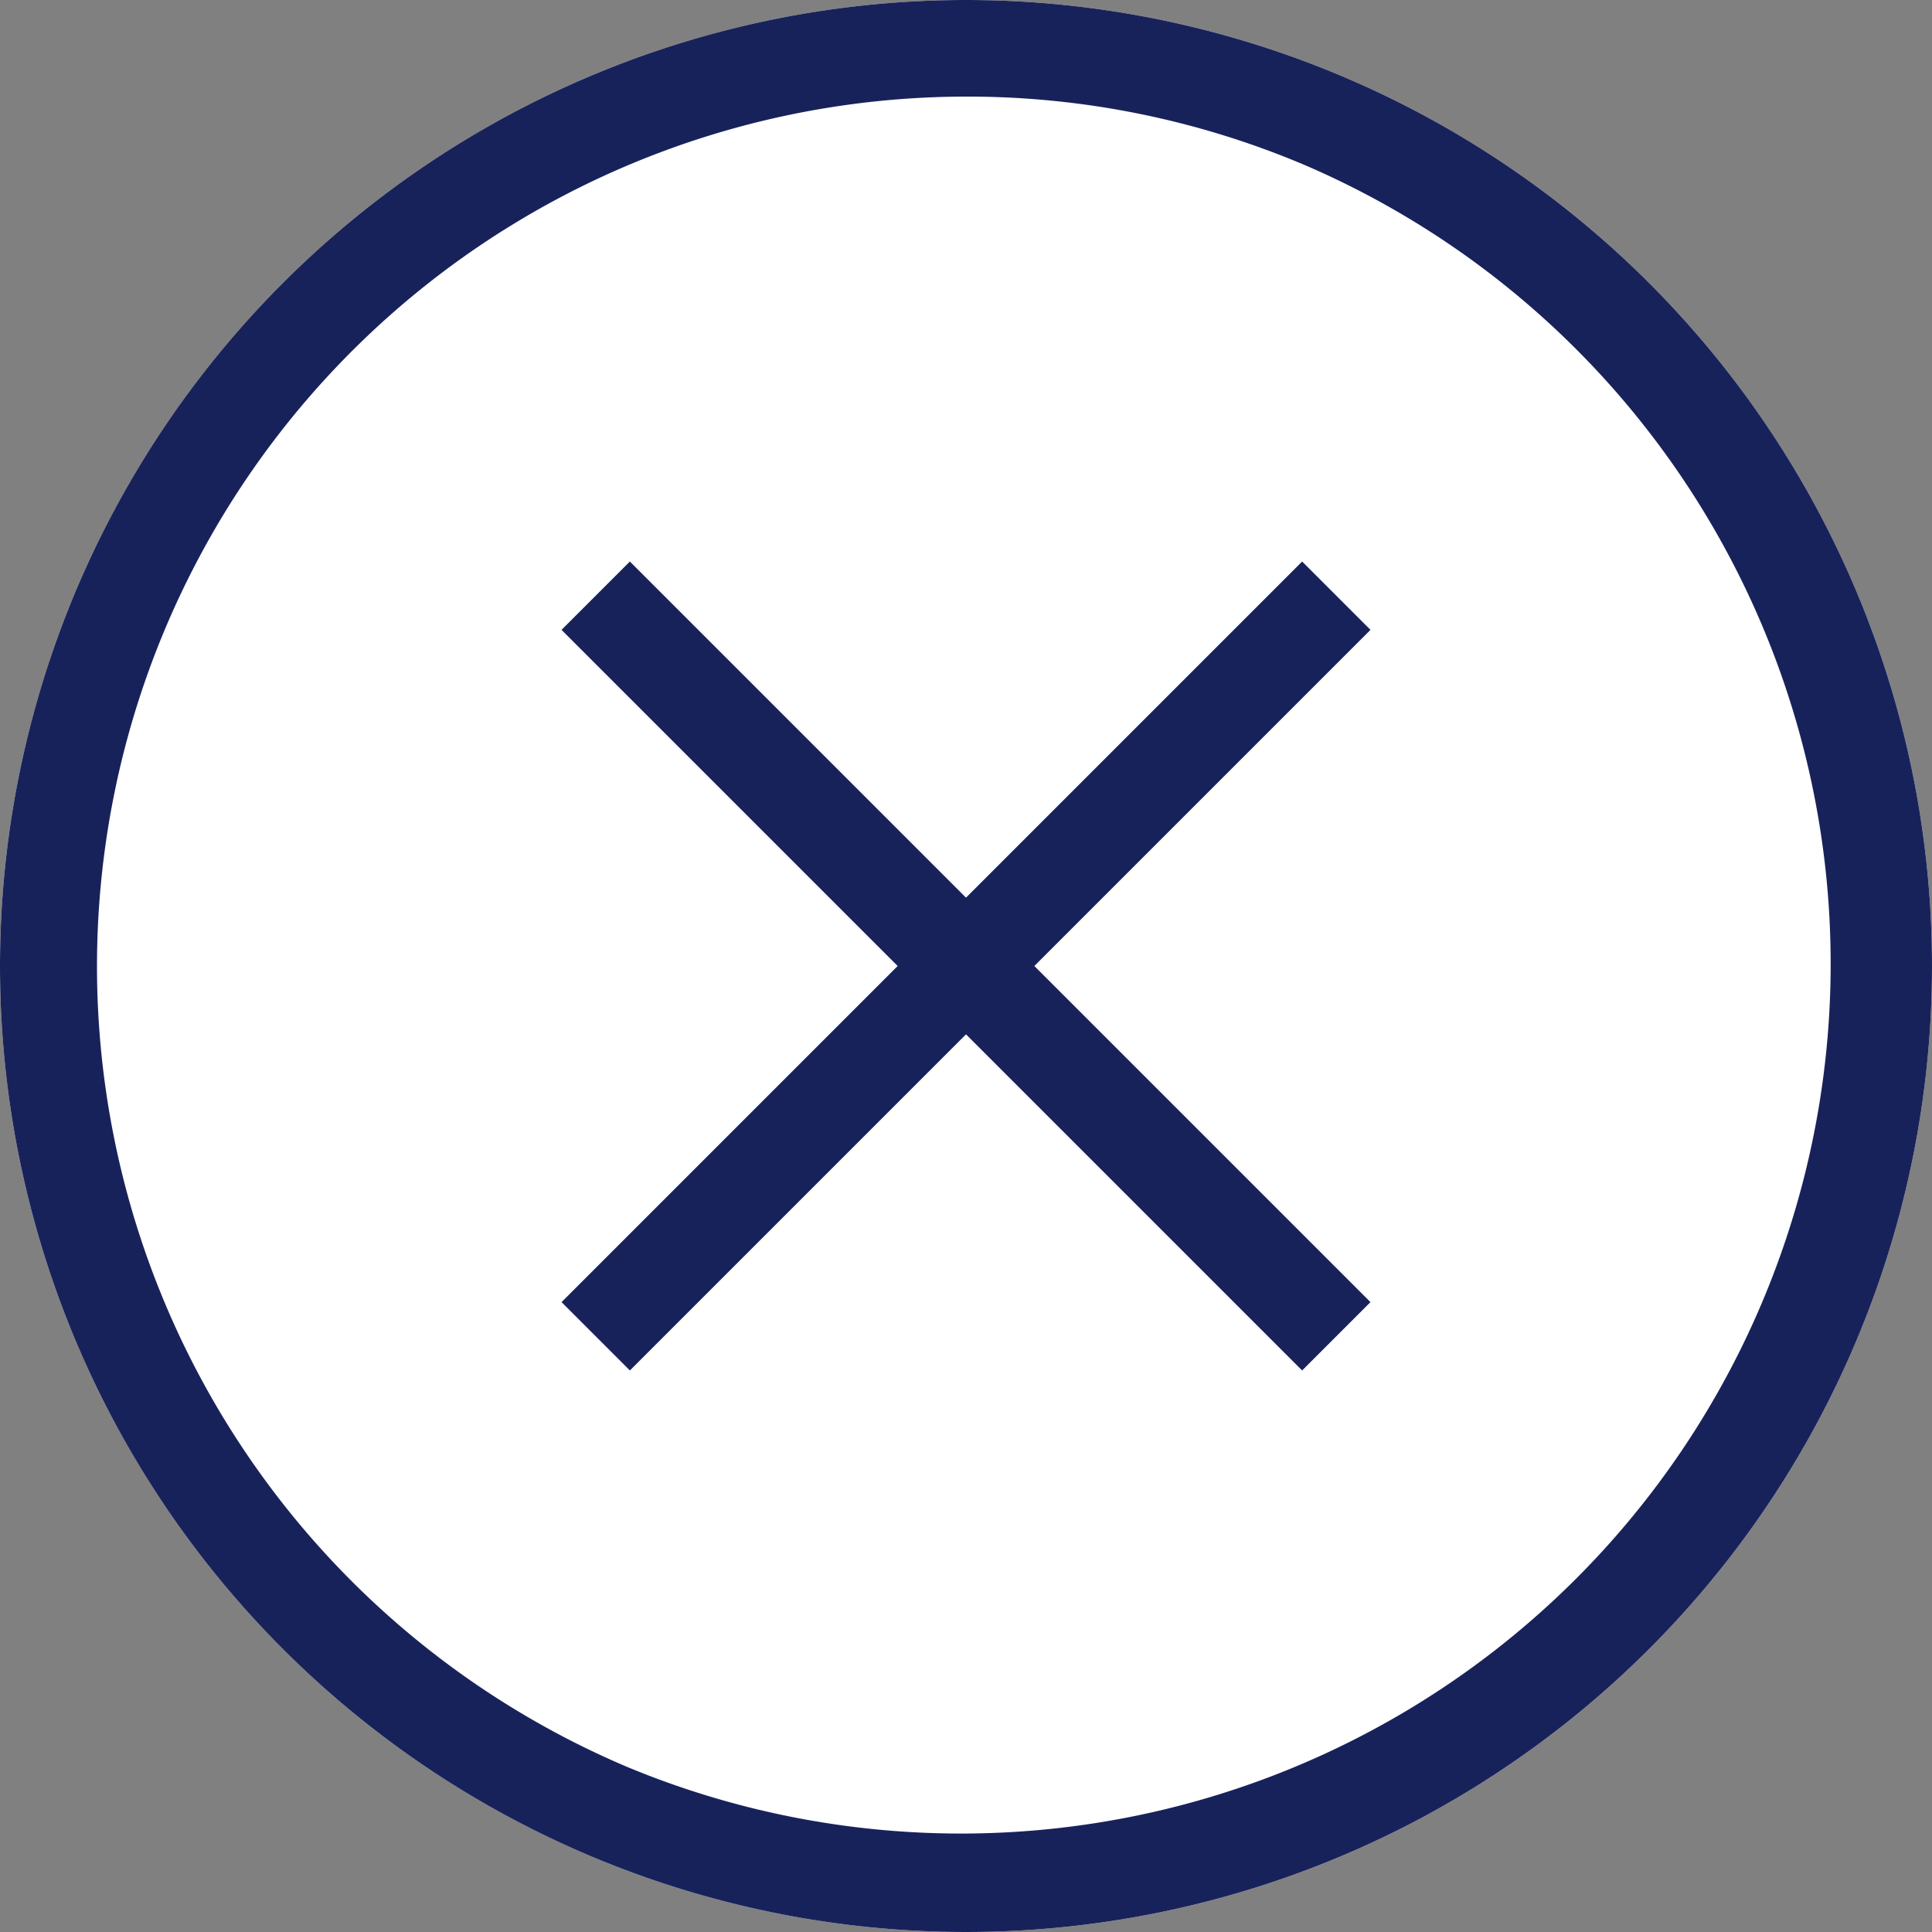
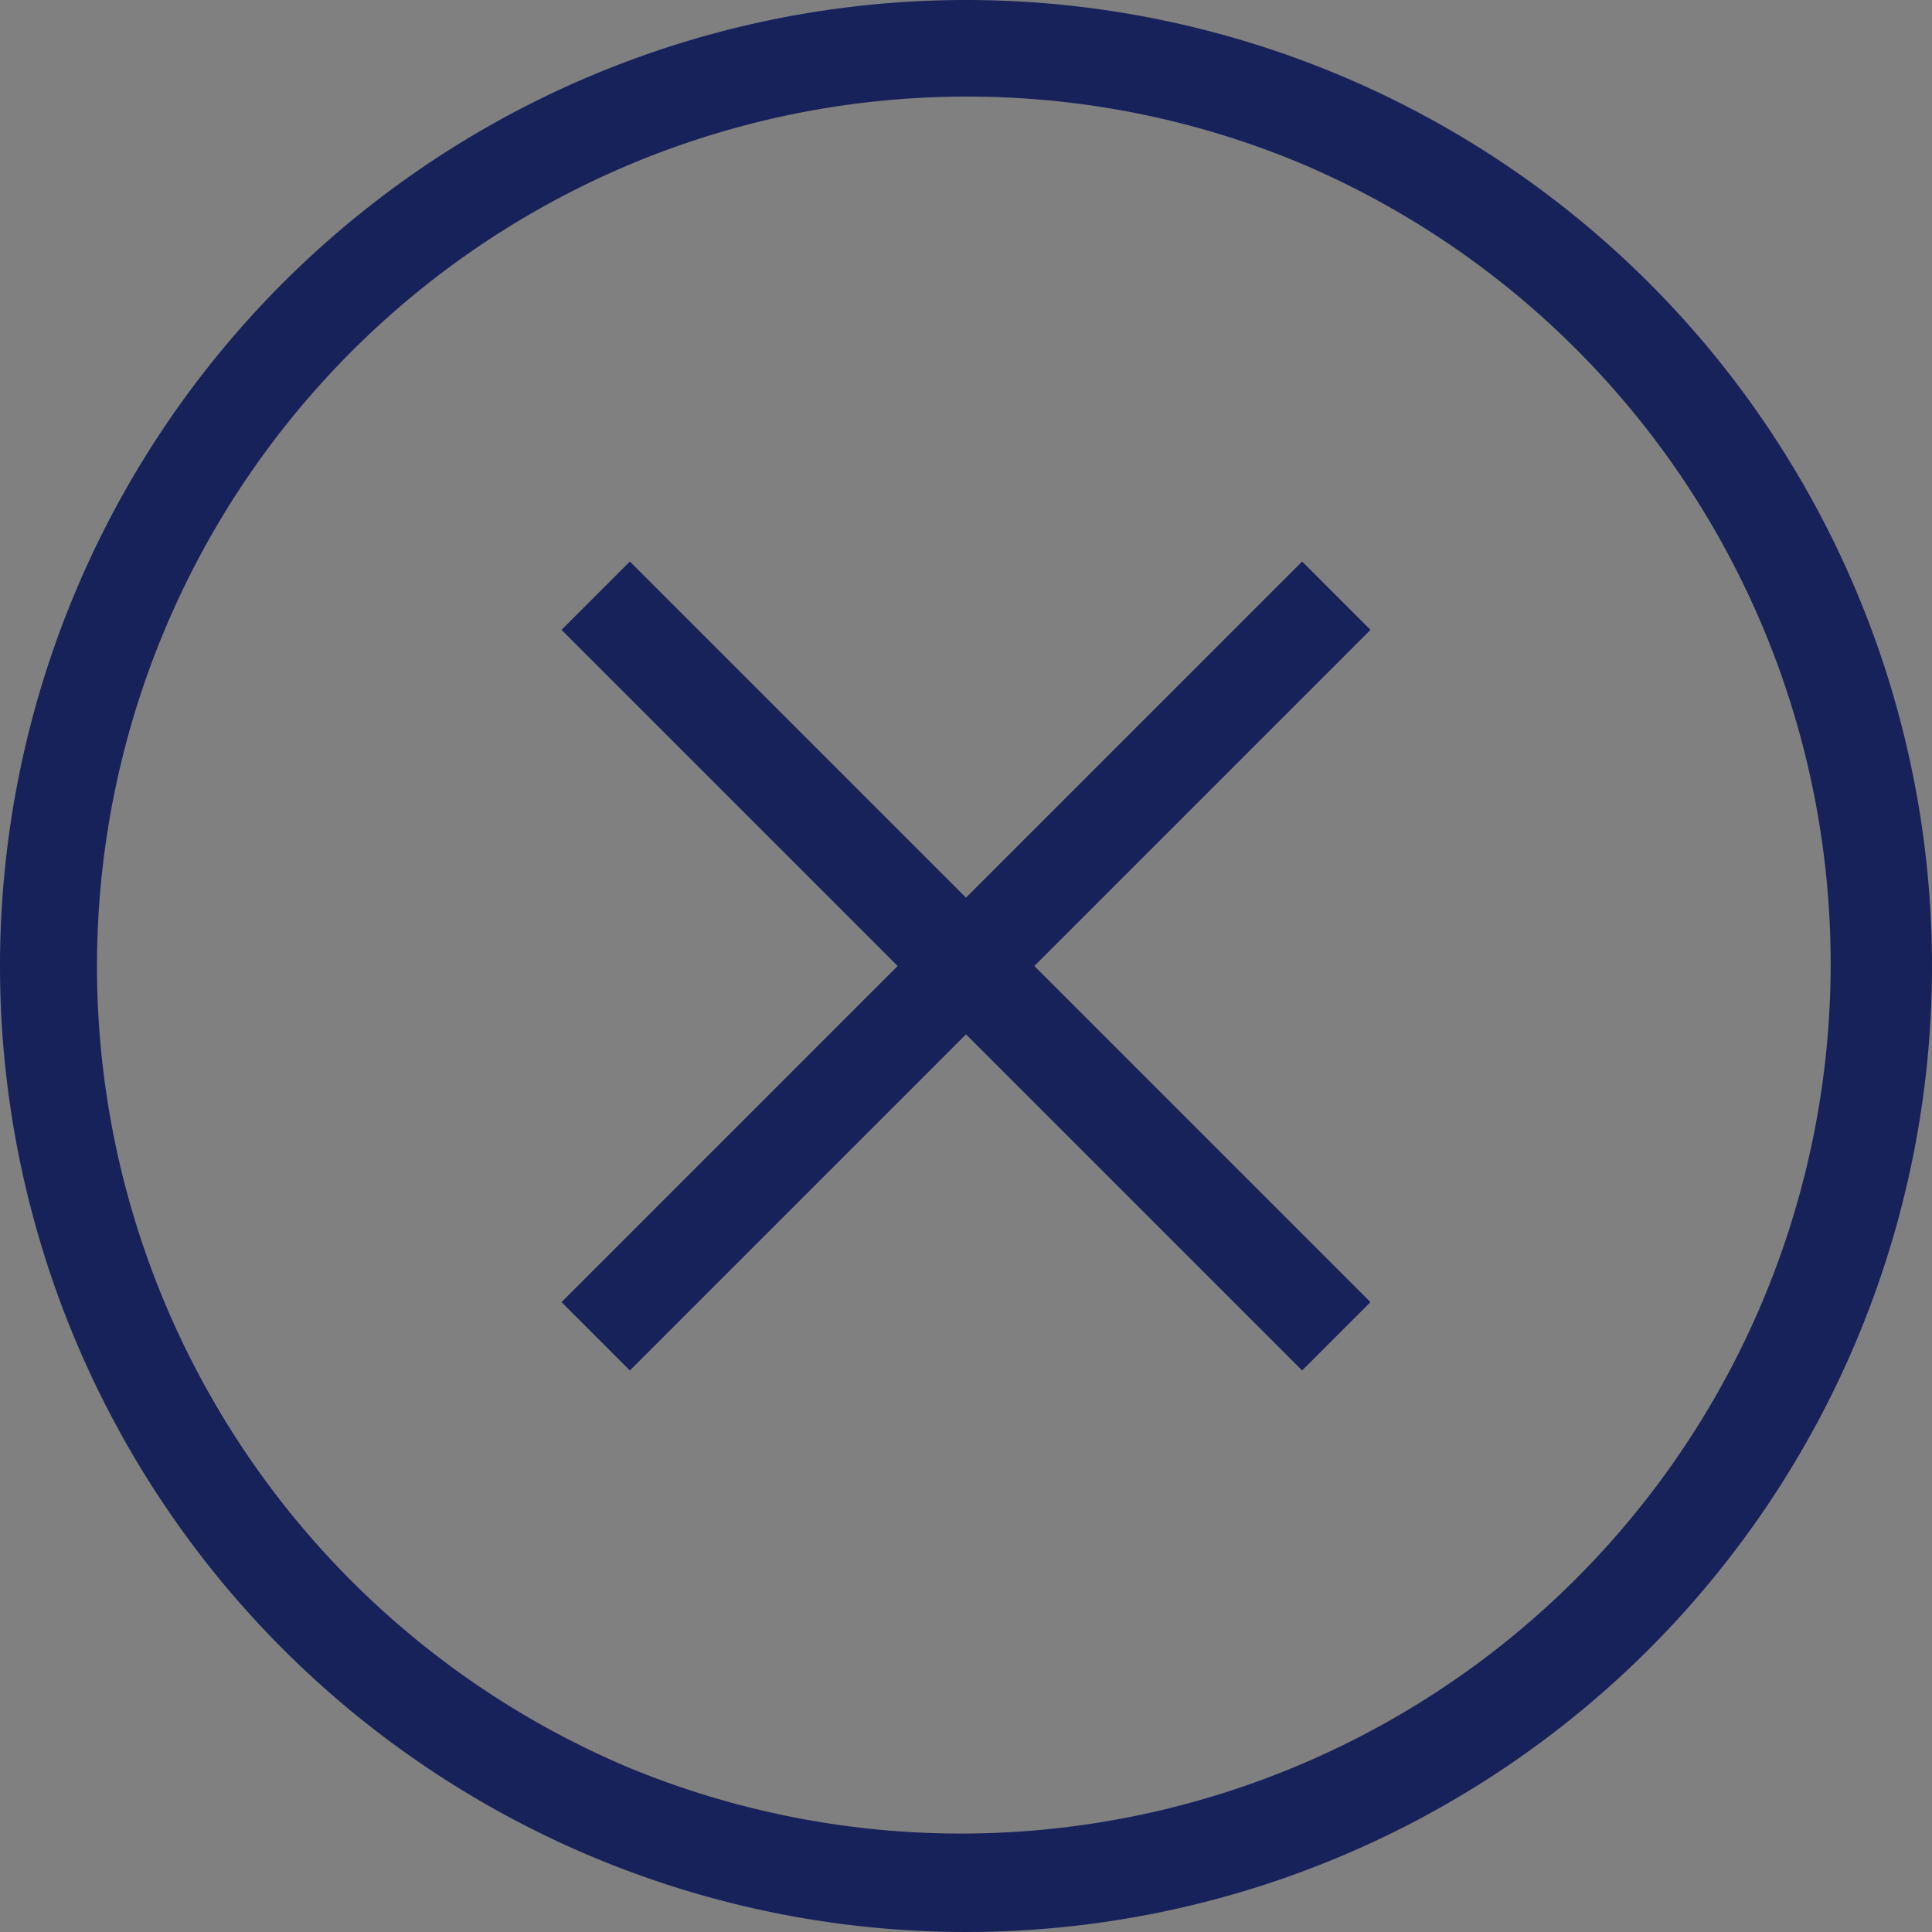
<svg xmlns="http://www.w3.org/2000/svg" width="60" height="60" viewBox="0 0 60 60">
  <rect x="0" y="0" width="60" height="60" fill="#808080" stroke="none" />
  <g id="グループ_3" data-name="グループ 3" transform="translate(-1120 -93.75)">
-     <circle id="楕円形_1" data-name="楕円形 1" cx="30" cy="30" r="30" transform="translate(1120 93.75)" fill="#fff" />
    <path id="楕円形_1_-_アウトライン" data-name="楕円形 1 - アウトライン" d="M30,3A27.008,27.008,0,0,0,19.491,54.879,27.008,27.008,0,0,0,40.509,5.121,26.828,26.828,0,0,0,30,3m0-3A30,30,0,1,1,0,30,30,30,0,0,1,30,0Z" transform="translate(1120 93.75)" fill="#18225a" />
    <path id="線_6" data-name="線 6" d="M21.939,24.061l-23-23L1.061-1.061l23,23Z" transform="translate(1138.5 112.25)" fill="#18225a" />
    <path id="線_7" data-name="線 7" d="M21.939,24.061l-23-23L1.061-1.061l23,23Z" transform="translate(1161.5 112.25) rotate(90)" fill="#18225a" />
  </g>
</svg>